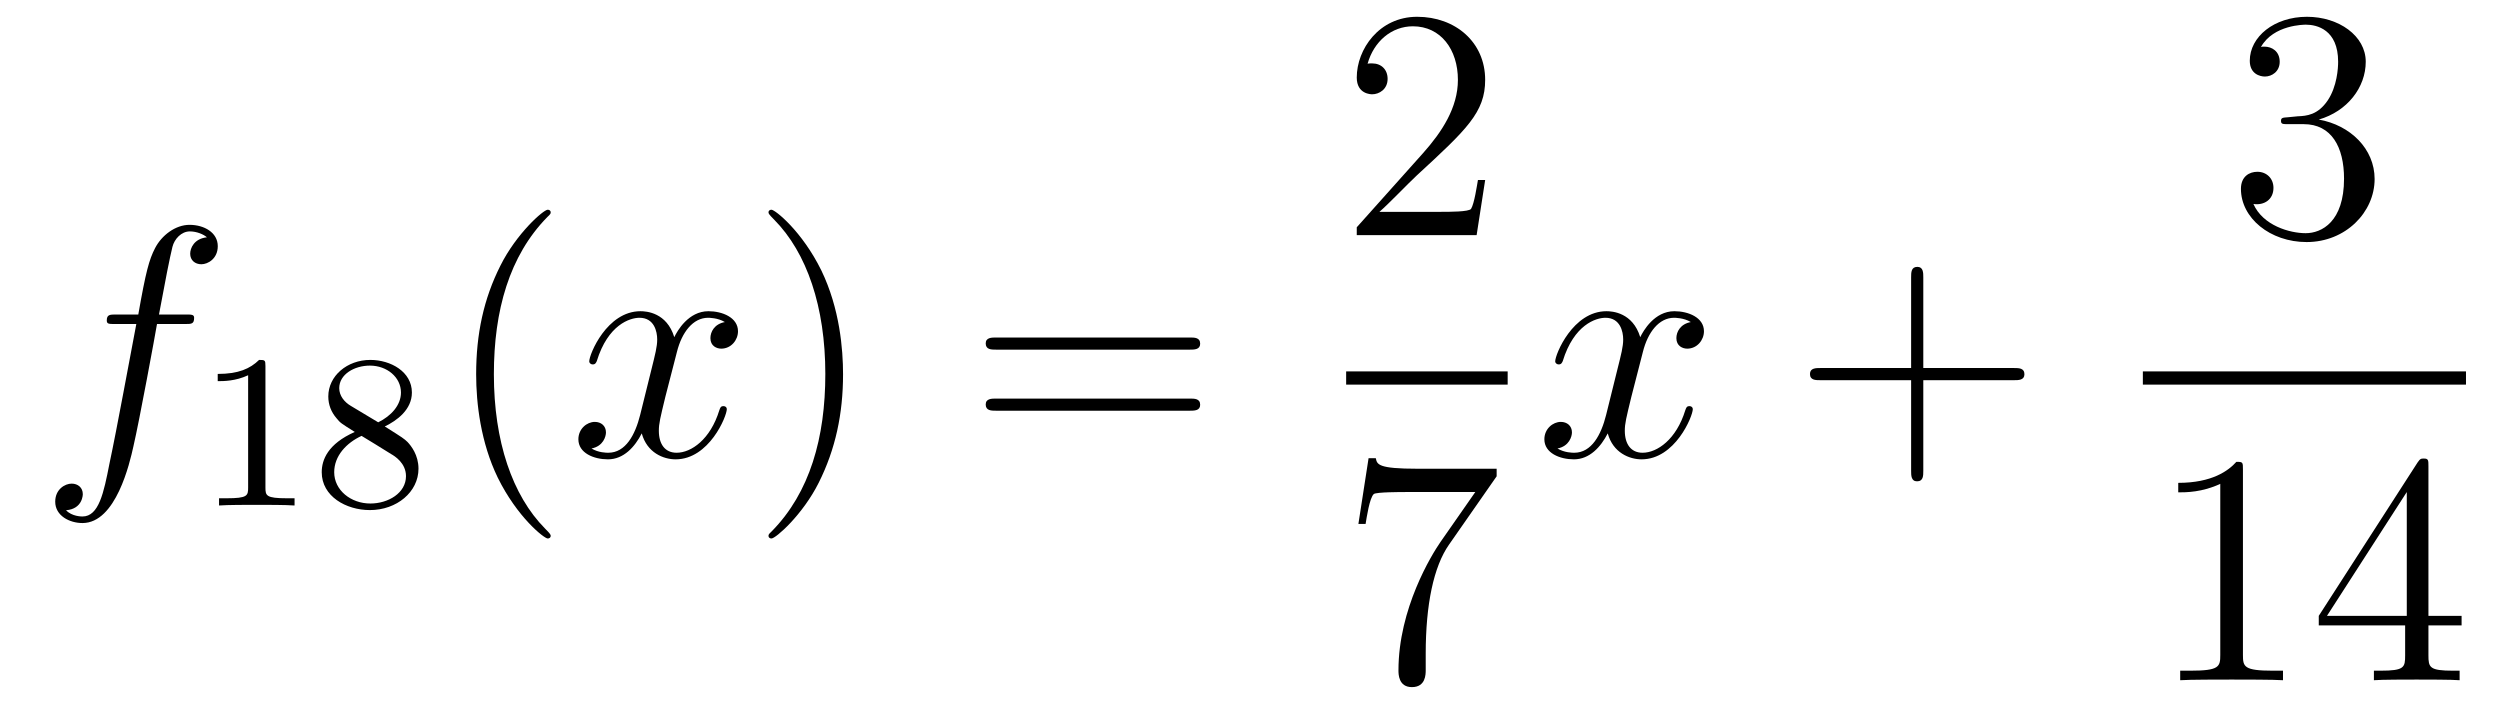
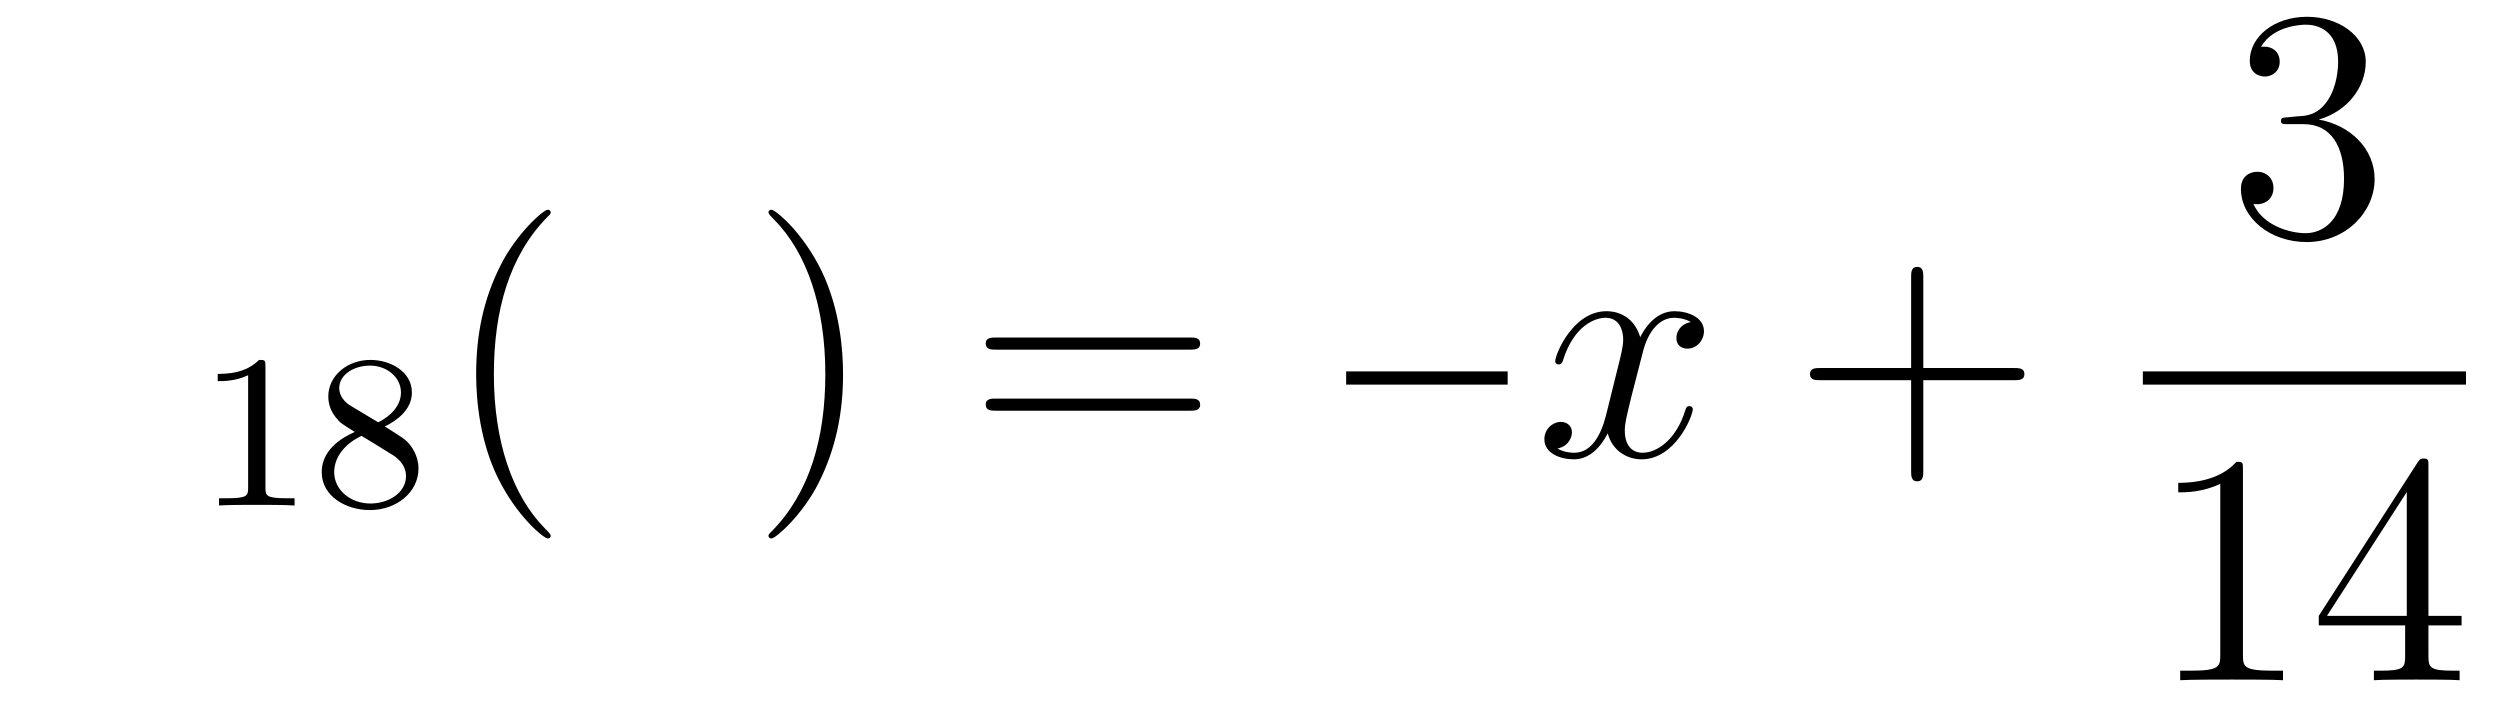
<svg xmlns="http://www.w3.org/2000/svg" height="26pt" version="1.1" viewBox="0 -26 91 26" width="91pt">
  <g id="page1">
    <g transform="matrix(1 0 0 1 -127 641)">
-       <path d="M133.732 -655.206C133.971 -655.206 134.066 -655.206 134.066 -655.433C134.066 -655.552 133.971 -655.552 133.755 -655.552H132.787C133.014 -656.783 133.182 -657.632 133.277 -658.015C133.349 -658.302 133.6 -658.577 133.911 -658.577C134.162 -658.577 134.413 -658.469 134.532 -658.362C134.066 -658.314 133.923 -657.967 133.923 -657.764C133.923 -657.525 134.102 -657.381 134.329 -657.381C134.568 -657.381 134.927 -657.584 134.927 -658.039C134.927 -658.541 134.425 -658.816 133.899 -658.816C133.385 -658.816 132.883 -658.433 132.644 -657.967C132.428 -657.548 132.309 -657.118 132.034 -655.552H131.233C131.006 -655.552 130.887 -655.552 130.887 -655.337C130.887 -655.206 130.958 -655.206 131.197 -655.206H131.962C131.747 -654.094 131.257 -651.392 130.982 -650.113C130.779 -649.073 130.6 -648.2 130.002 -648.2C129.966 -648.2 129.619 -648.2 129.404 -648.427C130.014 -648.475 130.014 -649.001 130.014 -649.013C130.014 -649.252 129.834 -649.396 129.608 -649.396C129.368 -649.396 129.01 -649.192 129.01 -648.738C129.01 -648.224 129.536 -647.961 130.002 -647.961C131.221 -647.961 131.723 -650.149 131.855 -650.747C132.07 -651.667 132.656 -654.847 132.715 -655.206H133.732Z" fill-rule="evenodd" />
      <path d="M136.662 -653.676C136.662 -653.891 136.646 -653.899 136.431 -653.899C136.104 -653.58 135.682 -653.389 134.925 -653.389V-653.126C135.14 -653.126 135.57 -653.126 136.032 -653.341V-649.253C136.032 -648.958 136.009 -648.863 135.252 -648.863H134.973V-648.6C135.299 -648.624 135.985 -648.624 136.343 -648.624C136.702 -648.624 137.395 -648.624 137.722 -648.6V-648.863H137.443C136.686 -648.863 136.662 -648.958 136.662 -649.253V-653.676ZM141.006 -651.477C141.452 -651.692 141.993 -652.09 141.993 -652.712C141.993 -653.469 141.221 -653.899 140.48 -653.899C139.635 -653.899 138.95 -653.317 138.95 -652.568C138.95 -652.273 139.053 -652.002 139.253 -651.772C139.388 -651.604 139.42 -651.588 139.914 -651.277C138.926 -650.839 138.711 -650.257 138.711 -649.811C138.711 -648.935 139.595 -648.433 140.464 -648.433C141.444 -648.433 142.233 -649.094 142.233 -649.939C142.233 -650.441 141.962 -650.775 141.834 -650.911C141.699 -651.038 141.691 -651.046 141.006 -651.477ZM139.77 -652.226C139.539 -652.361 139.348 -652.592 139.348 -652.871C139.348 -653.373 139.898 -653.692 140.464 -653.692C141.085 -653.692 141.595 -653.269 141.595 -652.712C141.595 -652.249 141.237 -651.859 140.767 -651.628L139.77 -652.226ZM140.161 -651.134C140.193 -651.118 141.101 -650.56 141.237 -650.472C141.364 -650.401 141.778 -650.146 141.778 -649.668C141.778 -649.054 141.133 -648.672 140.48 -648.672C139.77 -648.672 139.165 -649.158 139.165 -649.811C139.165 -650.409 139.611 -650.879 140.161 -651.134Z" fill-rule="evenodd" />
      <path d="M147.045 -647.495C147.045 -647.531 147.045 -647.555 146.842 -647.758C145.647 -648.966 144.977 -650.938 144.977 -653.377C144.977 -655.696 145.539 -657.692 146.926 -659.103C147.045 -659.21 147.045 -659.234 147.045 -659.27C147.045 -659.342 146.985 -659.366 146.937 -659.366C146.782 -659.366 145.802 -658.505 145.216 -657.333C144.607 -656.126 144.332 -654.847 144.332 -653.377C144.332 -652.312 144.499 -650.89 145.12 -649.611C145.826 -648.177 146.806 -647.399 146.937 -647.399C146.985 -647.399 147.045 -647.423 147.045 -647.495Z" fill-rule="evenodd" />
-       <path d="M153.385 -655.277C153.002 -655.206 152.859 -654.919 152.859 -654.692C152.859 -654.405 153.086 -654.309 153.253 -654.309C153.612 -654.309 153.863 -654.62 153.863 -654.942C153.863 -655.445 153.289 -655.672 152.787 -655.672C152.058 -655.672 151.651 -654.954 151.544 -654.727C151.269 -655.624 150.528 -655.672 150.313 -655.672C149.093 -655.672 148.448 -654.106 148.448 -653.843C148.448 -653.795 148.495 -653.735 148.579 -653.735C148.675 -653.735 148.699 -653.807 148.723 -653.855C149.129 -655.182 149.93 -655.433 150.277 -655.433C150.815 -655.433 150.922 -654.931 150.922 -654.644C150.922 -654.381 150.85 -654.106 150.707 -653.532L150.301 -651.894C150.121 -651.177 149.775 -650.52 149.141 -650.52C149.081 -650.52 148.783 -650.52 148.531 -650.675C148.962 -650.759 149.057 -651.117 149.057 -651.261C149.057 -651.5 148.878 -651.643 148.651 -651.643C148.364 -651.643 148.053 -651.392 148.053 -651.01C148.053 -650.508 148.615 -650.28 149.129 -650.28C149.703 -650.28 150.11 -650.735 150.36 -651.225C150.552 -650.52 151.149 -650.28 151.592 -650.28C152.811 -650.28 153.456 -651.847 153.456 -652.109C153.456 -652.169 153.409 -652.217 153.337 -652.217C153.23 -652.217 153.217 -652.157 153.182 -652.062C152.859 -651.01 152.166 -650.52 151.628 -650.52C151.209 -650.52 150.982 -650.83 150.982 -651.32C150.982 -651.583 151.03 -651.775 151.221 -652.564L151.64 -654.189C151.819 -654.907 152.225 -655.433 152.775 -655.433C152.799 -655.433 153.134 -655.433 153.385 -655.277Z" fill-rule="evenodd" />
      <path d="M157.687 -653.377C157.687 -654.285 157.568 -655.767 156.898 -657.154C156.193 -658.588 155.213 -659.366 155.081 -659.366C155.033 -659.366 154.974 -659.342 154.974 -659.27C154.974 -659.234 154.974 -659.21 155.177 -659.007C156.372 -657.8 157.042 -655.827 157.042 -653.388C157.042 -651.069 156.48 -649.073 155.093 -647.662C154.974 -647.555 154.974 -647.531 154.974 -647.495C154.974 -647.423 155.033 -647.399 155.081 -647.399C155.237 -647.399 156.217 -648.26 156.803 -649.432C157.413 -650.651 157.687 -651.942 157.687 -653.377Z" fill-rule="evenodd" />
      <path d="M170.304 -654.273C170.471 -654.273 170.686 -654.273 170.686 -654.488C170.686 -654.715 170.483 -654.715 170.304 -654.715H163.263C163.095 -654.715 162.88 -654.715 162.88 -654.5C162.88 -654.273 163.084 -654.273 163.263 -654.273H170.304ZM170.304 -652.05C170.471 -652.05 170.686 -652.05 170.686 -652.265C170.686 -652.492 170.483 -652.492 170.304 -652.492H163.263C163.095 -652.492 162.88 -652.492 162.88 -652.277C162.88 -652.05 163.084 -652.05 163.263 -652.05H170.304Z" fill-rule="evenodd" />
-       <path d="M181.06 -660.448H180.797C180.761 -660.245 180.665 -659.587 180.546 -659.396C180.462 -659.289 179.781 -659.289 179.422 -659.289H177.211C177.533 -659.564 178.263 -660.329 178.573 -660.616C180.39 -662.289 181.06 -662.911 181.06 -664.094C181.06 -665.469 179.972 -666.389 178.585 -666.389S176.386 -665.206 176.386 -664.178C176.386 -663.568 176.912 -663.568 176.948 -663.568C177.199 -663.568 177.509 -663.747 177.509 -664.13C177.509 -664.465 177.282 -664.692 176.948 -664.692C176.84 -664.692 176.816 -664.692 176.78 -664.68C177.008 -665.493 177.653 -666.043 178.43 -666.043C179.446 -666.043 180.068 -665.194 180.068 -664.094C180.068 -663.078 179.482 -662.193 178.801 -661.428L176.386 -658.727V-658.44H180.749L181.06 -660.448Z" fill-rule="evenodd" />
      <path d="M176 -653H181.879V-653.481H176" />
-       <path d="M181.478 -649.663V-649.938H178.597C177.151 -649.938 177.127 -650.094 177.079 -650.321H176.816L176.446 -647.93H176.708C176.744 -648.145 176.852 -648.887 177.008 -649.018C177.103 -649.09 178 -649.09 178.167 -649.09H180.701L179.434 -647.273C179.111 -646.807 177.904 -644.846 177.904 -642.599C177.904 -642.467 177.904 -641.989 178.394 -641.989C178.896 -641.989 178.896 -642.455 178.896 -642.611V-643.208C178.896 -644.989 179.183 -646.376 179.745 -647.177L181.478 -649.663Z" fill-rule="evenodd" />
      <path d="M188.546 -655.277C188.164 -655.206 188.02 -654.919 188.02 -654.692C188.02 -654.405 188.247 -654.309 188.415 -654.309C188.773 -654.309 189.024 -654.62 189.024 -654.942C189.024 -655.445 188.451 -655.672 187.948 -655.672C187.219 -655.672 186.813 -654.954 186.705 -654.727C186.43 -655.624 185.689 -655.672 185.474 -655.672C184.255 -655.672 183.609 -654.106 183.609 -653.843C183.609 -653.795 183.657 -653.735 183.741 -653.735C183.836 -653.735 183.86 -653.807 183.884 -653.855C184.291 -655.182 185.092 -655.433 185.438 -655.433C185.976 -655.433 186.084 -654.931 186.084 -654.644C186.084 -654.381 186.012 -654.106 185.868 -653.532L185.462 -651.894C185.283 -651.177 184.936 -650.52 184.302 -650.52C184.243 -650.52 183.944 -650.52 183.693 -650.675C184.123 -650.759 184.219 -651.117 184.219 -651.261C184.219 -651.5 184.04 -651.643 183.813 -651.643C183.526 -651.643 183.215 -651.392 183.215 -651.01C183.215 -650.508 183.777 -650.28 184.291 -650.28C184.864 -650.28 185.271 -650.735 185.522 -651.225C185.713 -650.52 186.311 -650.28 186.753 -650.28C187.973 -650.28 188.618 -651.847 188.618 -652.109C188.618 -652.169 188.57 -652.217 188.498 -652.217C188.391 -652.217 188.379 -652.157 188.343 -652.062C188.02 -651.01 187.327 -650.52 186.789 -650.52C186.371 -650.52 186.143 -650.83 186.143 -651.32C186.143 -651.583 186.191 -651.775 186.383 -652.564L186.801 -654.189C186.98 -654.907 187.387 -655.433 187.937 -655.433C187.961 -655.433 188.295 -655.433 188.546 -655.277Z" fill-rule="evenodd" />
      <path d="M197.008 -653.161H200.306C200.474 -653.161 200.689 -653.161 200.689 -653.377C200.689 -653.604 200.486 -653.604 200.306 -653.604H197.008V-656.903C197.008 -657.07 197.008 -657.286 196.792 -657.286C196.565 -657.286 196.565 -657.082 196.565 -656.903V-653.604H193.266C193.098 -653.604 192.883 -653.604 192.883 -653.388C192.883 -653.161 193.086 -653.161 193.266 -653.161H196.565V-649.862C196.565 -649.695 196.565 -649.48 196.78 -649.48C197.008 -649.48 197.008 -649.683 197.008 -649.862V-653.161Z" fill-rule="evenodd" />
      <path d="M210.28 -662.732C210.077 -662.72 210.029 -662.707 210.029 -662.6C210.029 -662.481 210.089 -662.481 210.304 -662.481H210.853C211.87 -662.481 212.323 -661.644 212.323 -660.496C212.323 -658.93 211.511 -658.512 210.925 -658.512C210.352 -658.512 209.371 -658.787 209.024 -659.576C209.407 -659.516 209.754 -659.731 209.754 -660.161C209.754 -660.508 209.502 -660.747 209.168 -660.747C208.88 -660.747 208.57 -660.58 208.57 -660.126C208.57 -659.062 209.634 -658.189 210.961 -658.189C212.383 -658.189 213.436 -659.277 213.436 -660.484C213.436 -661.584 212.551 -662.445 211.403 -662.648C212.443 -662.947 213.113 -663.819 213.113 -664.752C213.113 -665.696 212.132 -666.389 210.973 -666.389C209.778 -666.389 208.892 -665.66 208.892 -664.788C208.892 -664.309 209.263 -664.214 209.443 -664.214C209.694 -664.214 209.981 -664.393 209.981 -664.752C209.981 -665.134 209.694 -665.302 209.431 -665.302C209.359 -665.302 209.335 -665.302 209.299 -665.29C209.754 -666.102 210.877 -666.102 210.937 -666.102C211.332 -666.102 212.108 -665.923 212.108 -664.752C212.108 -664.525 212.072 -663.855 211.726 -663.341C211.368 -662.815 210.961 -662.779 210.638 -662.767L210.28 -662.732Z" fill-rule="evenodd" />
      <path d="M205 -653H216.762V-653.481H205" />
      <path d="M208.643 -649.902C208.643 -650.178 208.643 -650.189 208.404 -650.189C208.117 -649.867 207.52 -649.424 206.288 -649.424V-649.078C206.563 -649.078 207.161 -649.078 207.818 -649.388V-643.16C207.818 -642.73 207.782 -642.587 206.73 -642.587H206.359V-642.24C206.682 -642.264 207.842 -642.264 208.236 -642.264C208.631 -642.264 209.778 -642.264 210.101 -642.24V-642.587H209.731C208.679 -642.587 208.643 -642.73 208.643 -643.16V-649.902ZM215.395 -650.022C215.395 -650.249 215.395 -650.309 215.228 -650.309C215.132 -650.309 215.096 -650.309 215 -650.166L211.403 -644.583V-644.236H214.547V-643.148C214.547 -642.706 214.523 -642.587 213.65 -642.587H213.41V-642.24C213.686 -642.264 214.631 -642.264 214.964 -642.264C215.299 -642.264 216.256 -642.264 216.53 -642.24V-642.587H216.292C215.431 -642.587 215.395 -642.706 215.395 -643.148V-644.236H216.602V-644.583H215.395V-650.022ZM214.607 -649.09V-644.583H211.702L214.607 -649.09Z" fill-rule="evenodd" />
    </g>
  </g>
</svg>